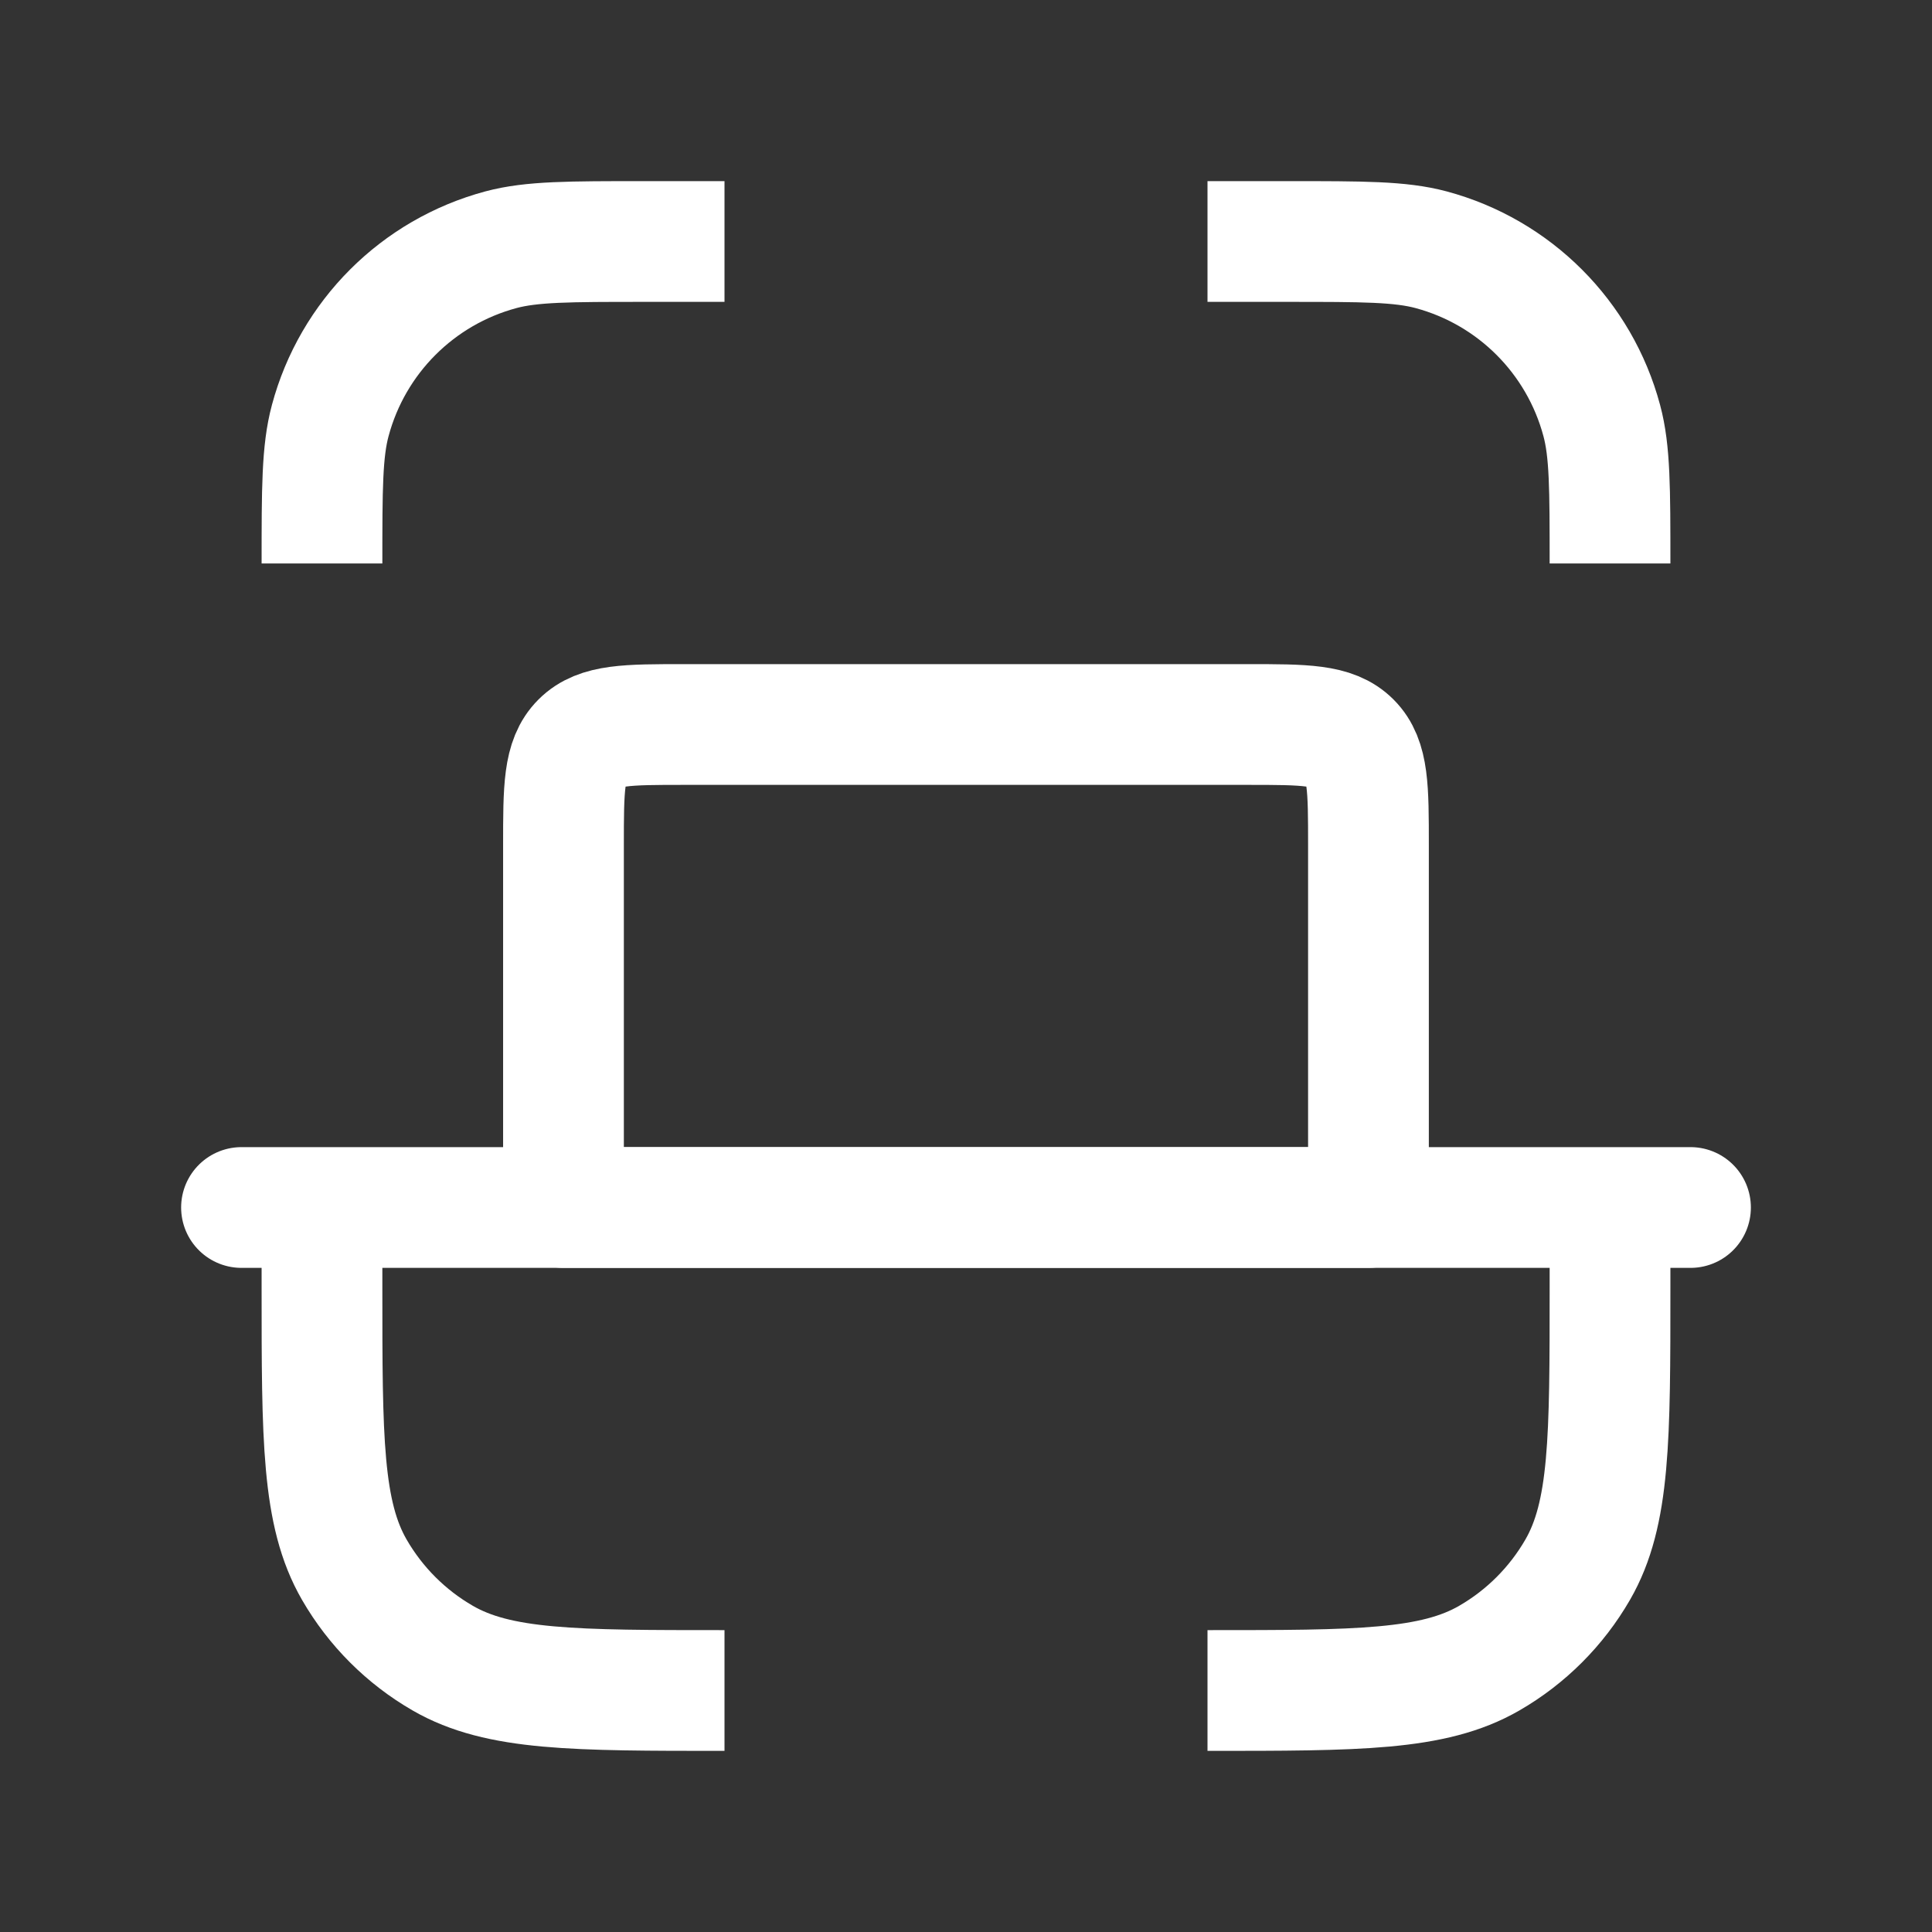
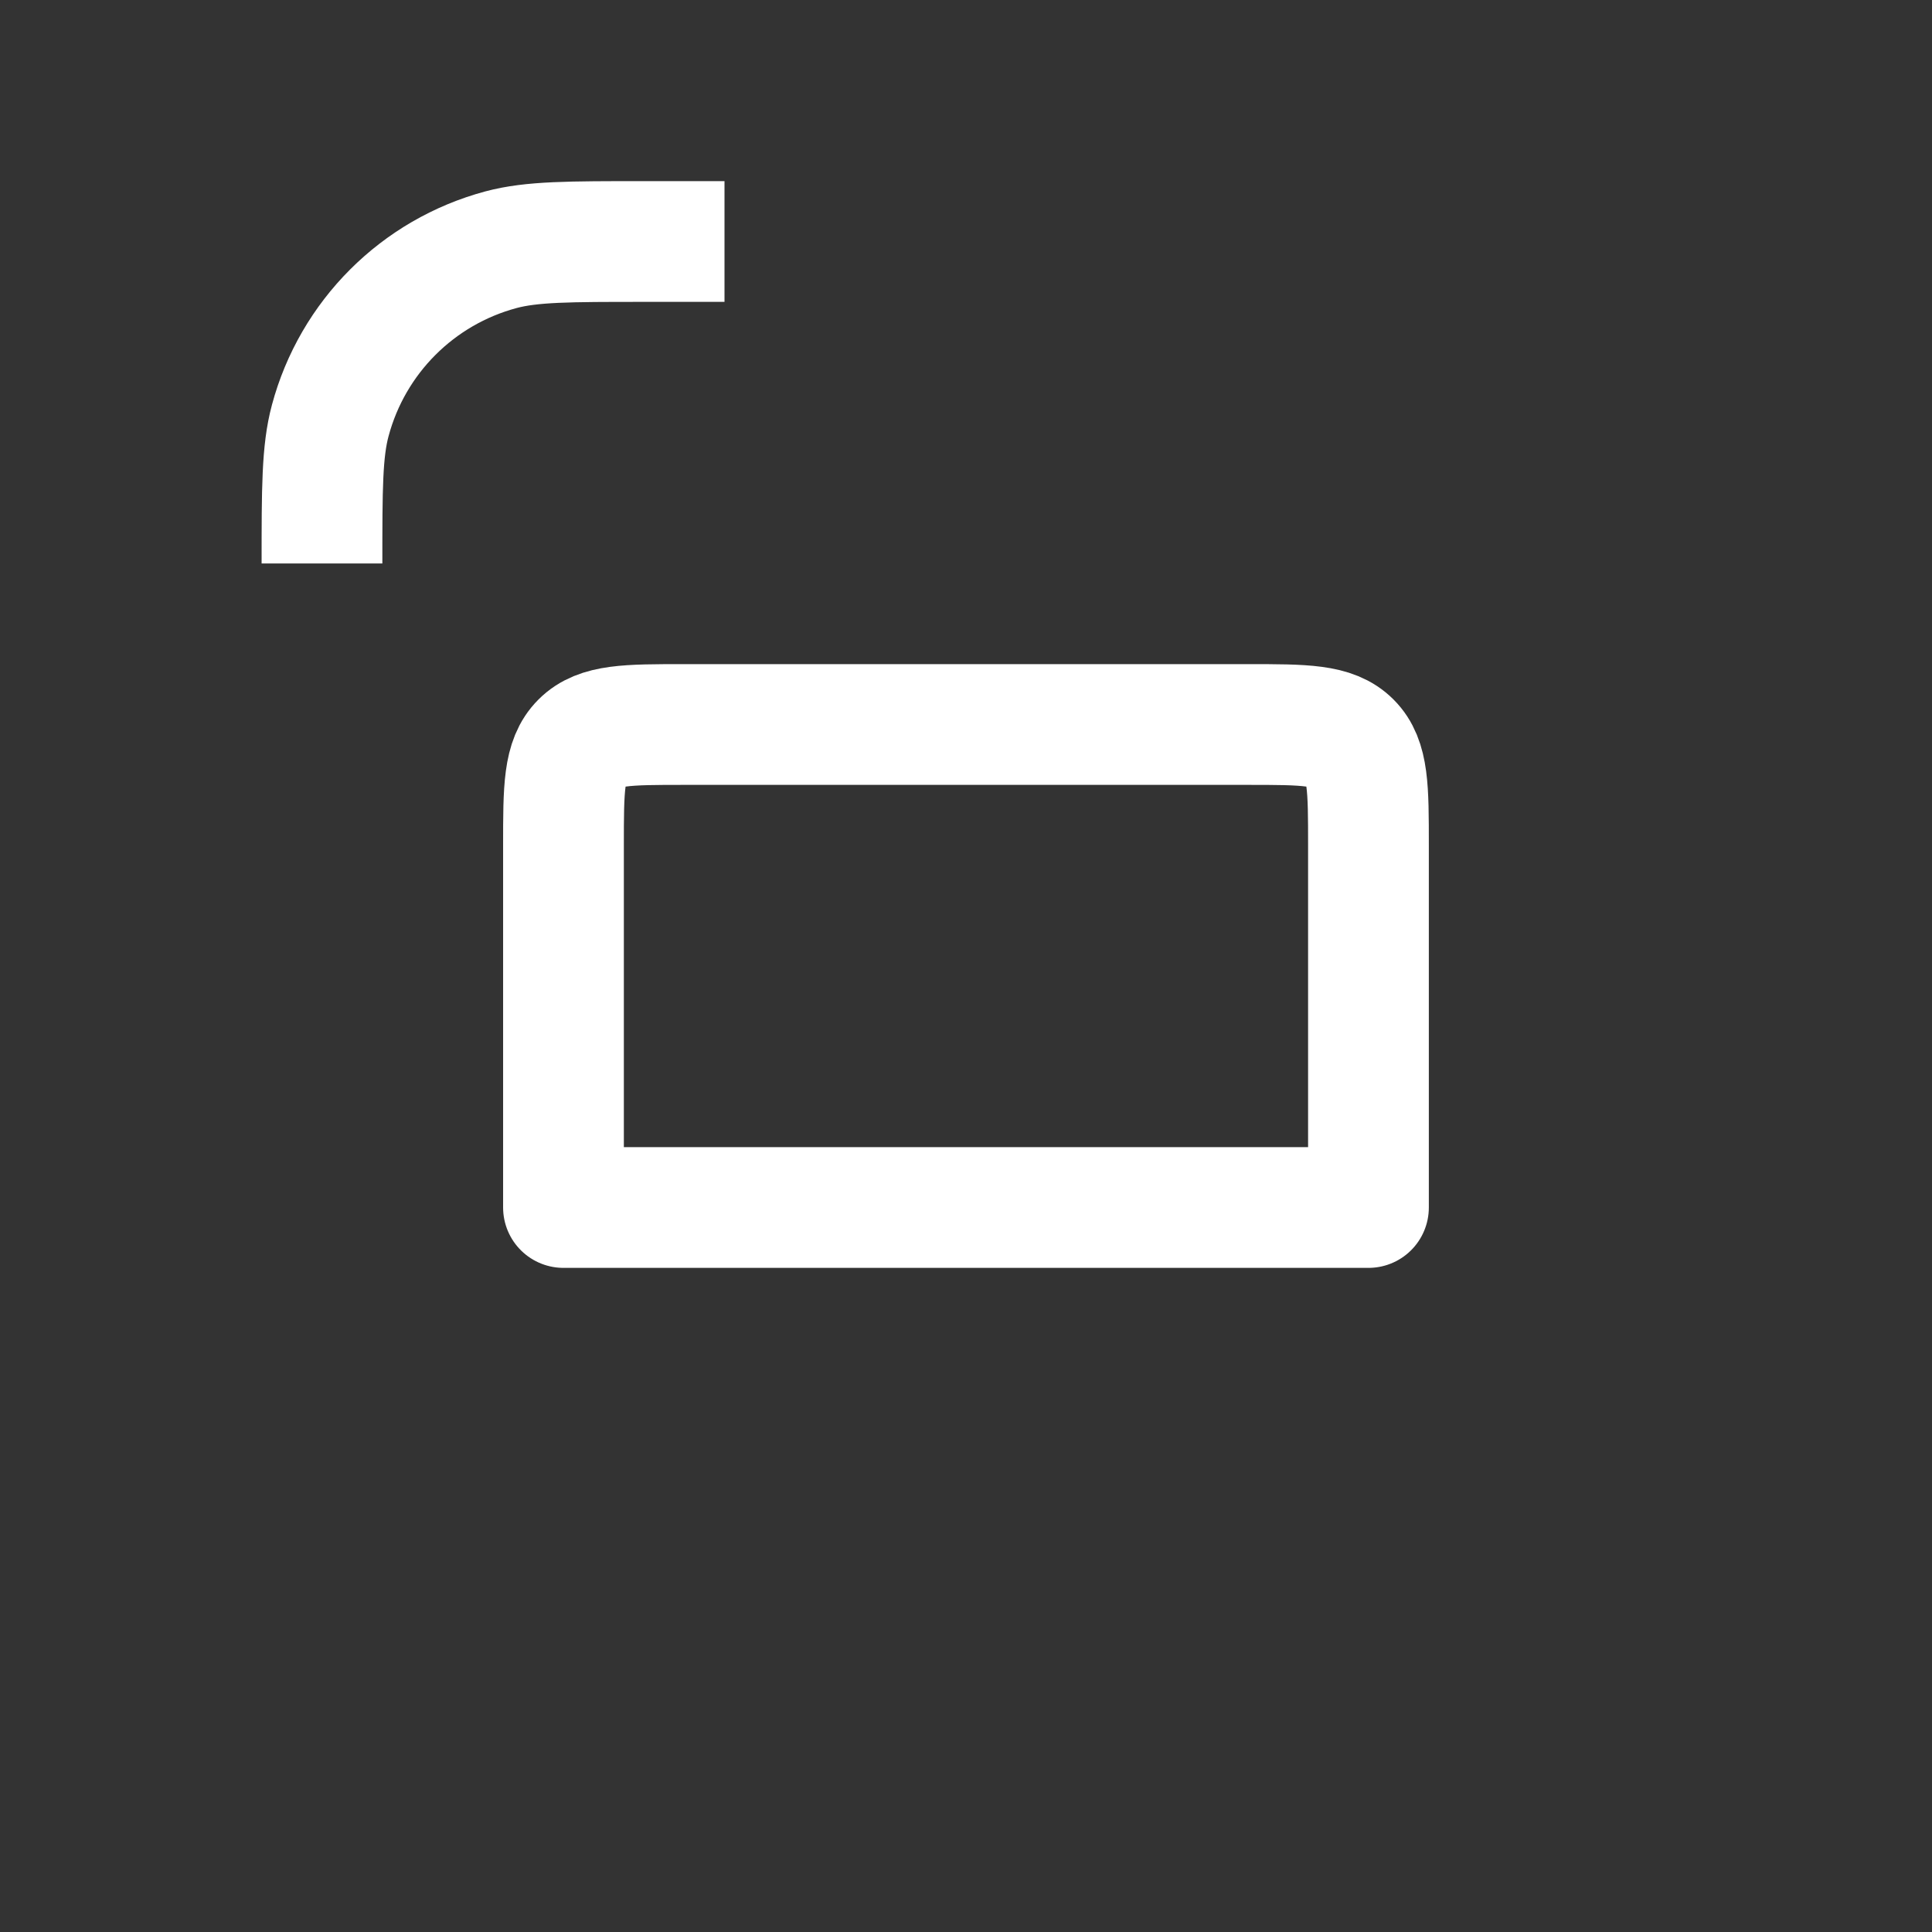
<svg xmlns="http://www.w3.org/2000/svg" width="32" height="32" viewBox="0 0 32 32" fill="none">
  <rect x="0" y="0" width="32" height="32" fill="#333333" stroke="none" />
  <path d="M12 4H10.667C9.427 4 8.807 4 8.298 4.136C6.918 4.506 5.84 5.584 5.47 6.965C5.333 7.473 5.333 8.093 5.333 9.333" stroke="white" stroke-width="2" stroke-linejoin="round" />
-   <path d="M20 4H21.333C22.573 4 23.193 4 23.702 4.136C25.082 4.506 26.16 5.584 26.53 6.965C26.667 7.473 26.667 8.093 26.667 9.333" stroke="white" stroke-width="2" stroke-linejoin="round" />
-   <path d="M26.667 20V21.333C26.667 23.826 26.667 25.072 26.131 26C25.78 26.608 25.275 27.113 24.667 27.464C23.738 28 22.492 28 20 28" stroke="white" stroke-width="2" stroke-linejoin="round" />
-   <path d="M5.333 20V21.333C5.333 23.826 5.333 25.072 5.869 26C6.22 26.608 6.725 27.113 7.333 27.464C8.262 28 9.508 28 12 28" stroke="white" stroke-width="2" stroke-linejoin="round" />
-   <path d="M4 20L28 20" stroke="white" stroke-width="2" stroke-linecap="round" stroke-linejoin="round" />
  <path d="M9.333 14L9.333 20L22.666 20L22.666 14C22.666 13.057 22.666 12.586 22.374 12.293C22.081 12 21.609 12 20.666 12L11.333 12C10.39 12 9.919 12 9.626 12.293C9.333 12.586 9.333 13.057 9.333 14Z" stroke="white" stroke-width="2" stroke-linecap="round" stroke-linejoin="round" />
</svg>